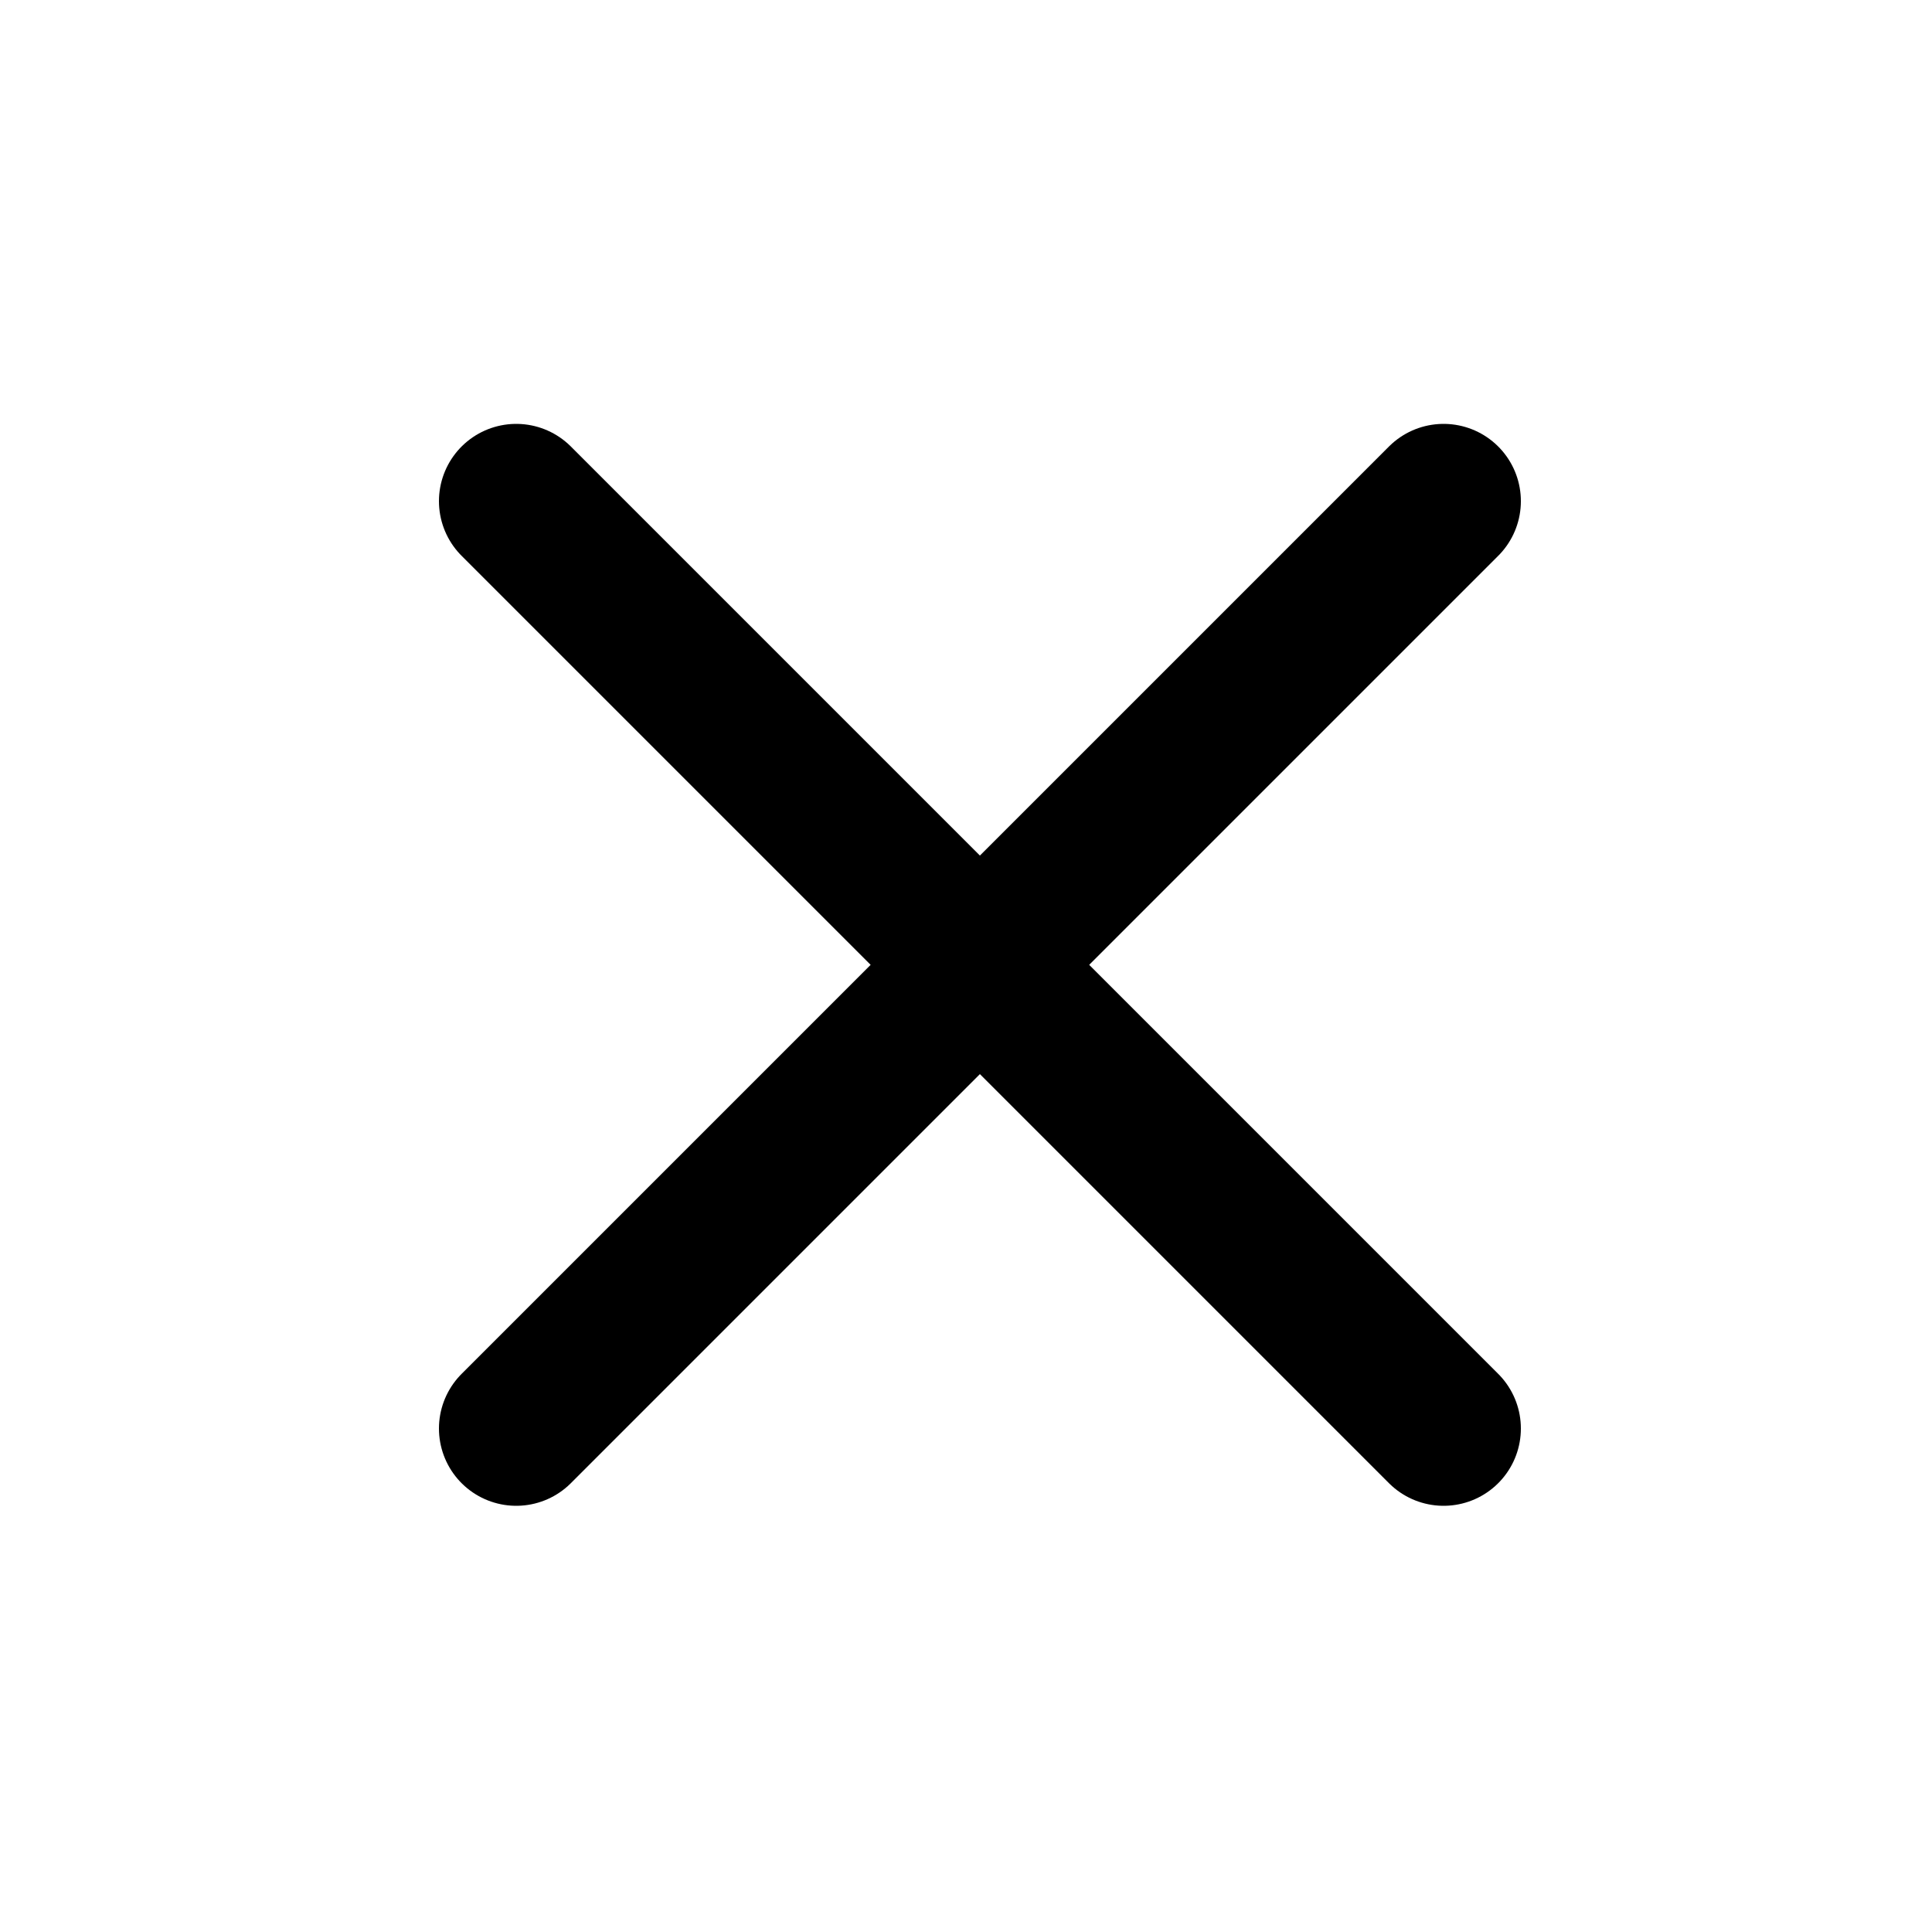
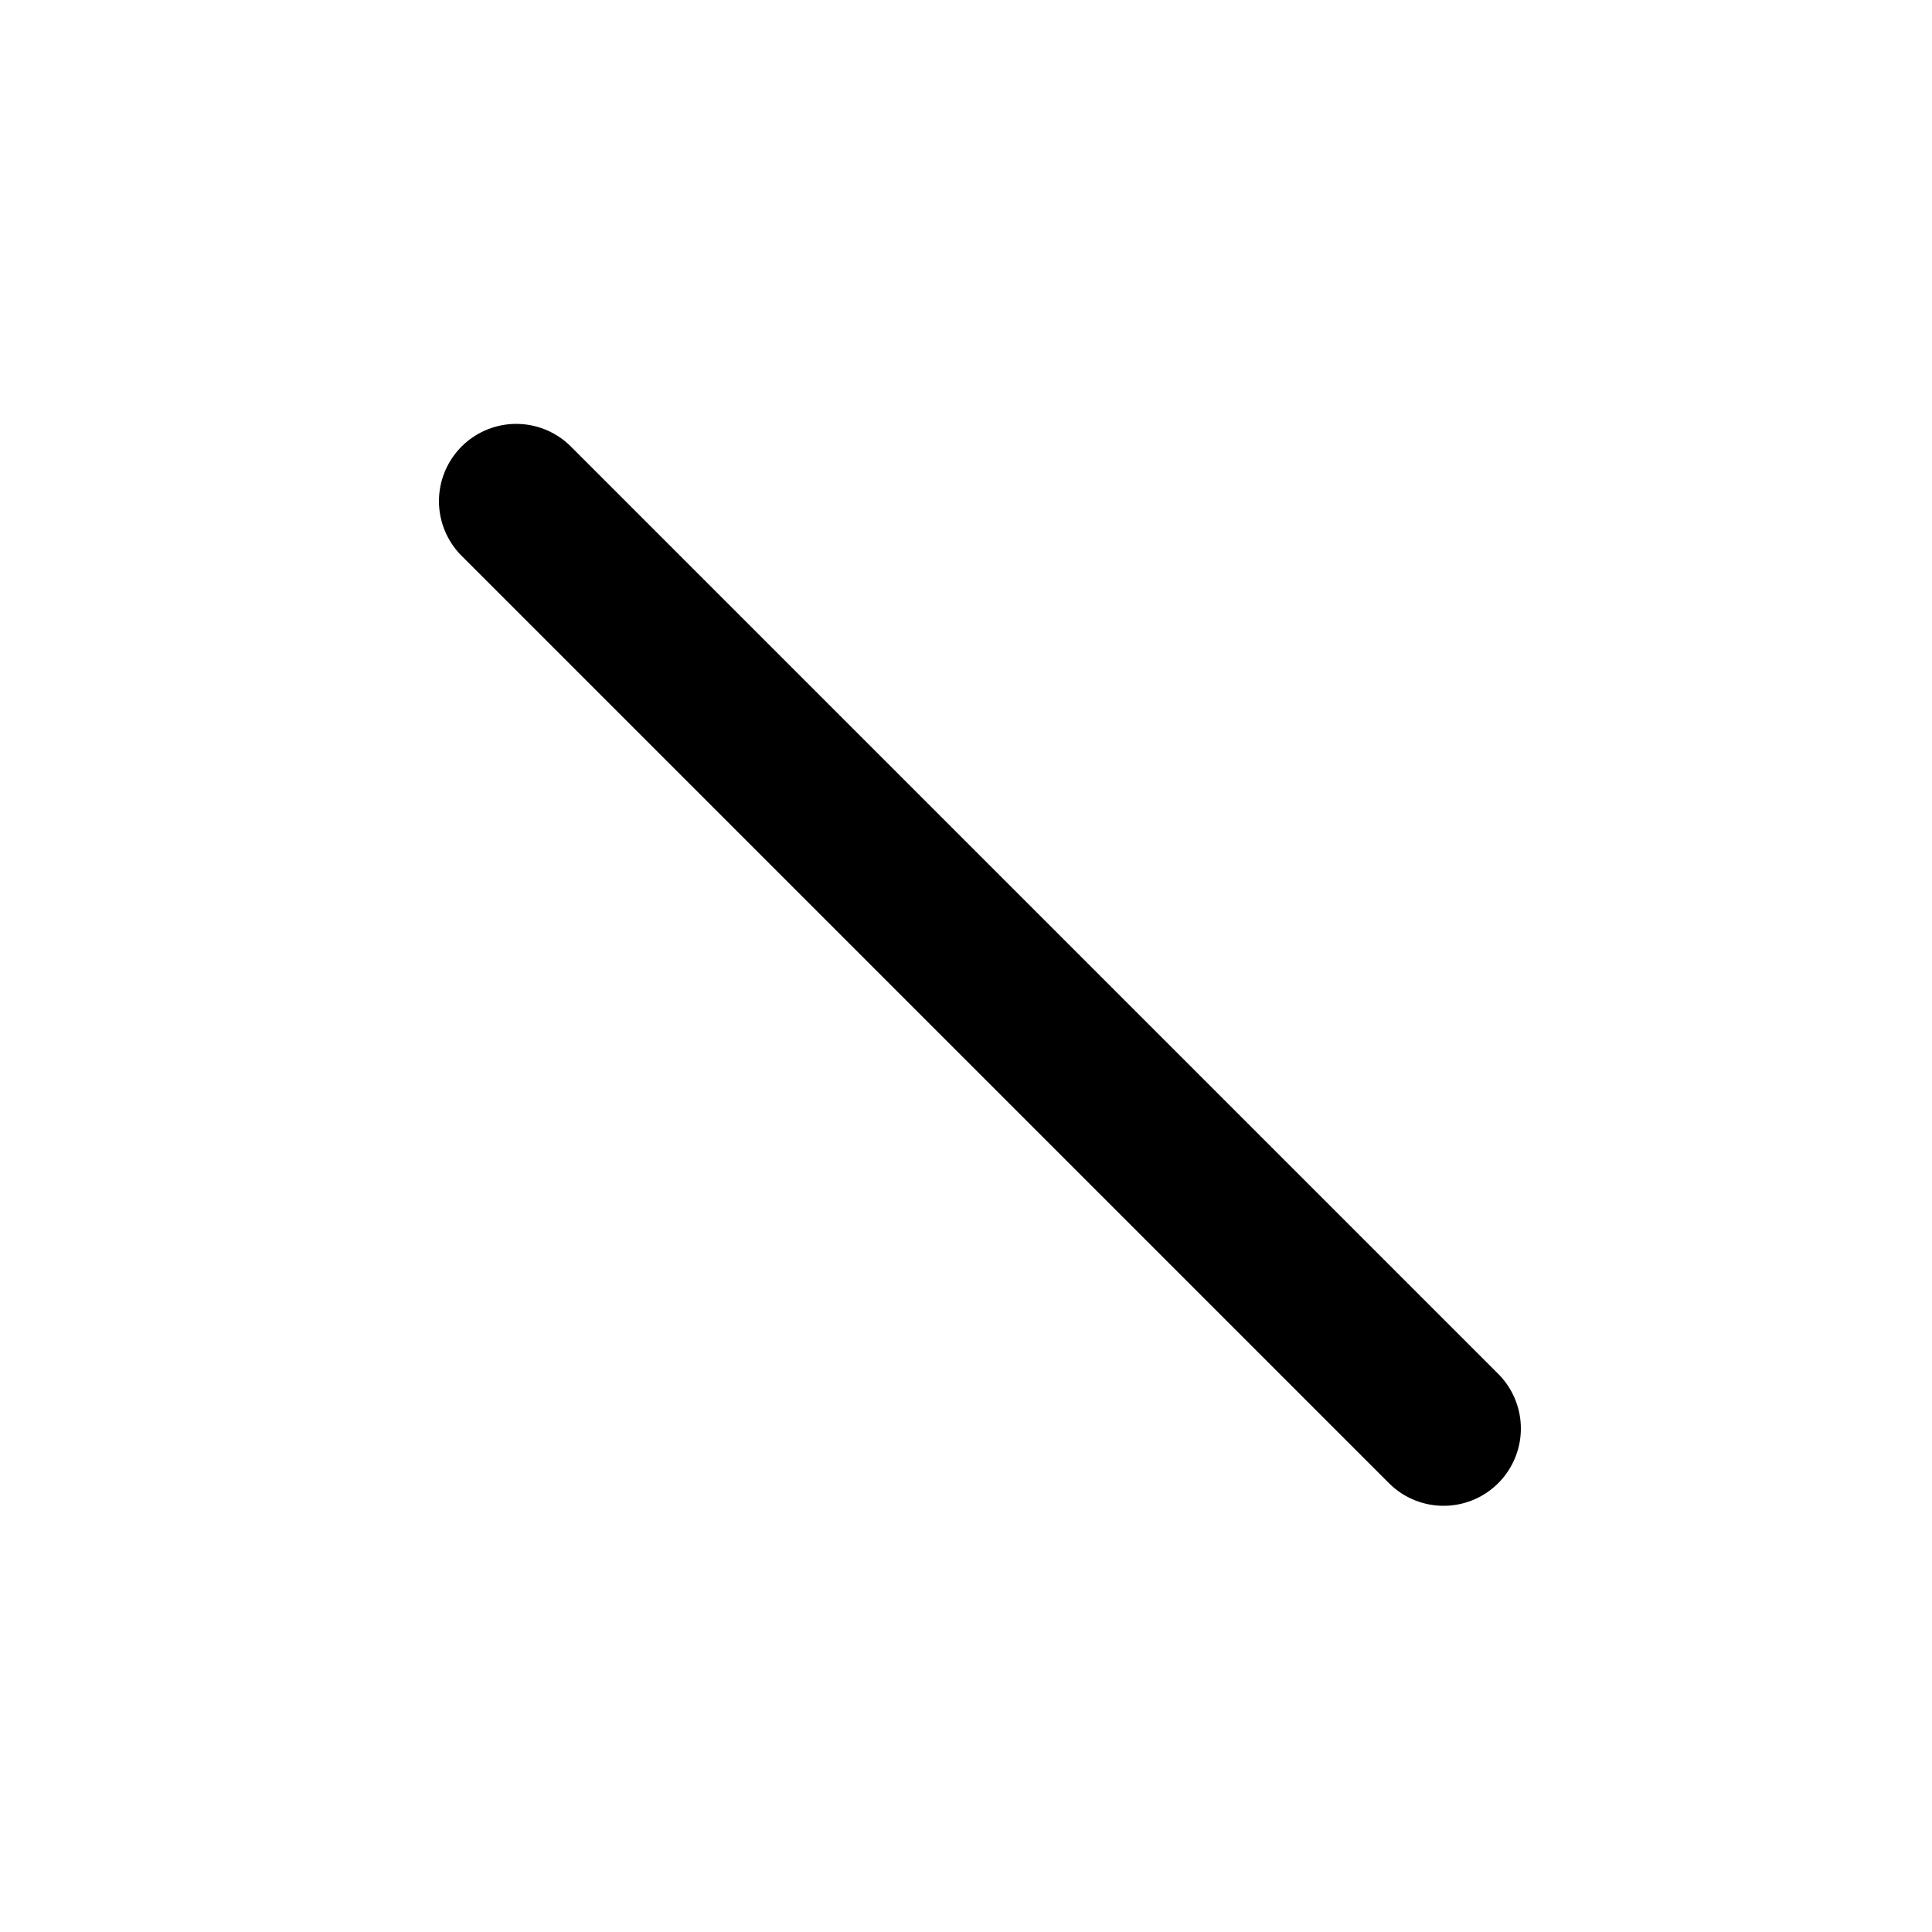
<svg xmlns="http://www.w3.org/2000/svg" width="25" height="25" viewBox="0 0 25 25" fill="none">
-   <path d="M18.68 6.485L6.68 18.485" stroke="black" stroke-width="2" stroke-linecap="round" stroke-linejoin="round" />
  <path d="M6.68 6.485L18.68 18.485" stroke="black" stroke-width="2" stroke-linecap="round" stroke-linejoin="round" />
</svg>